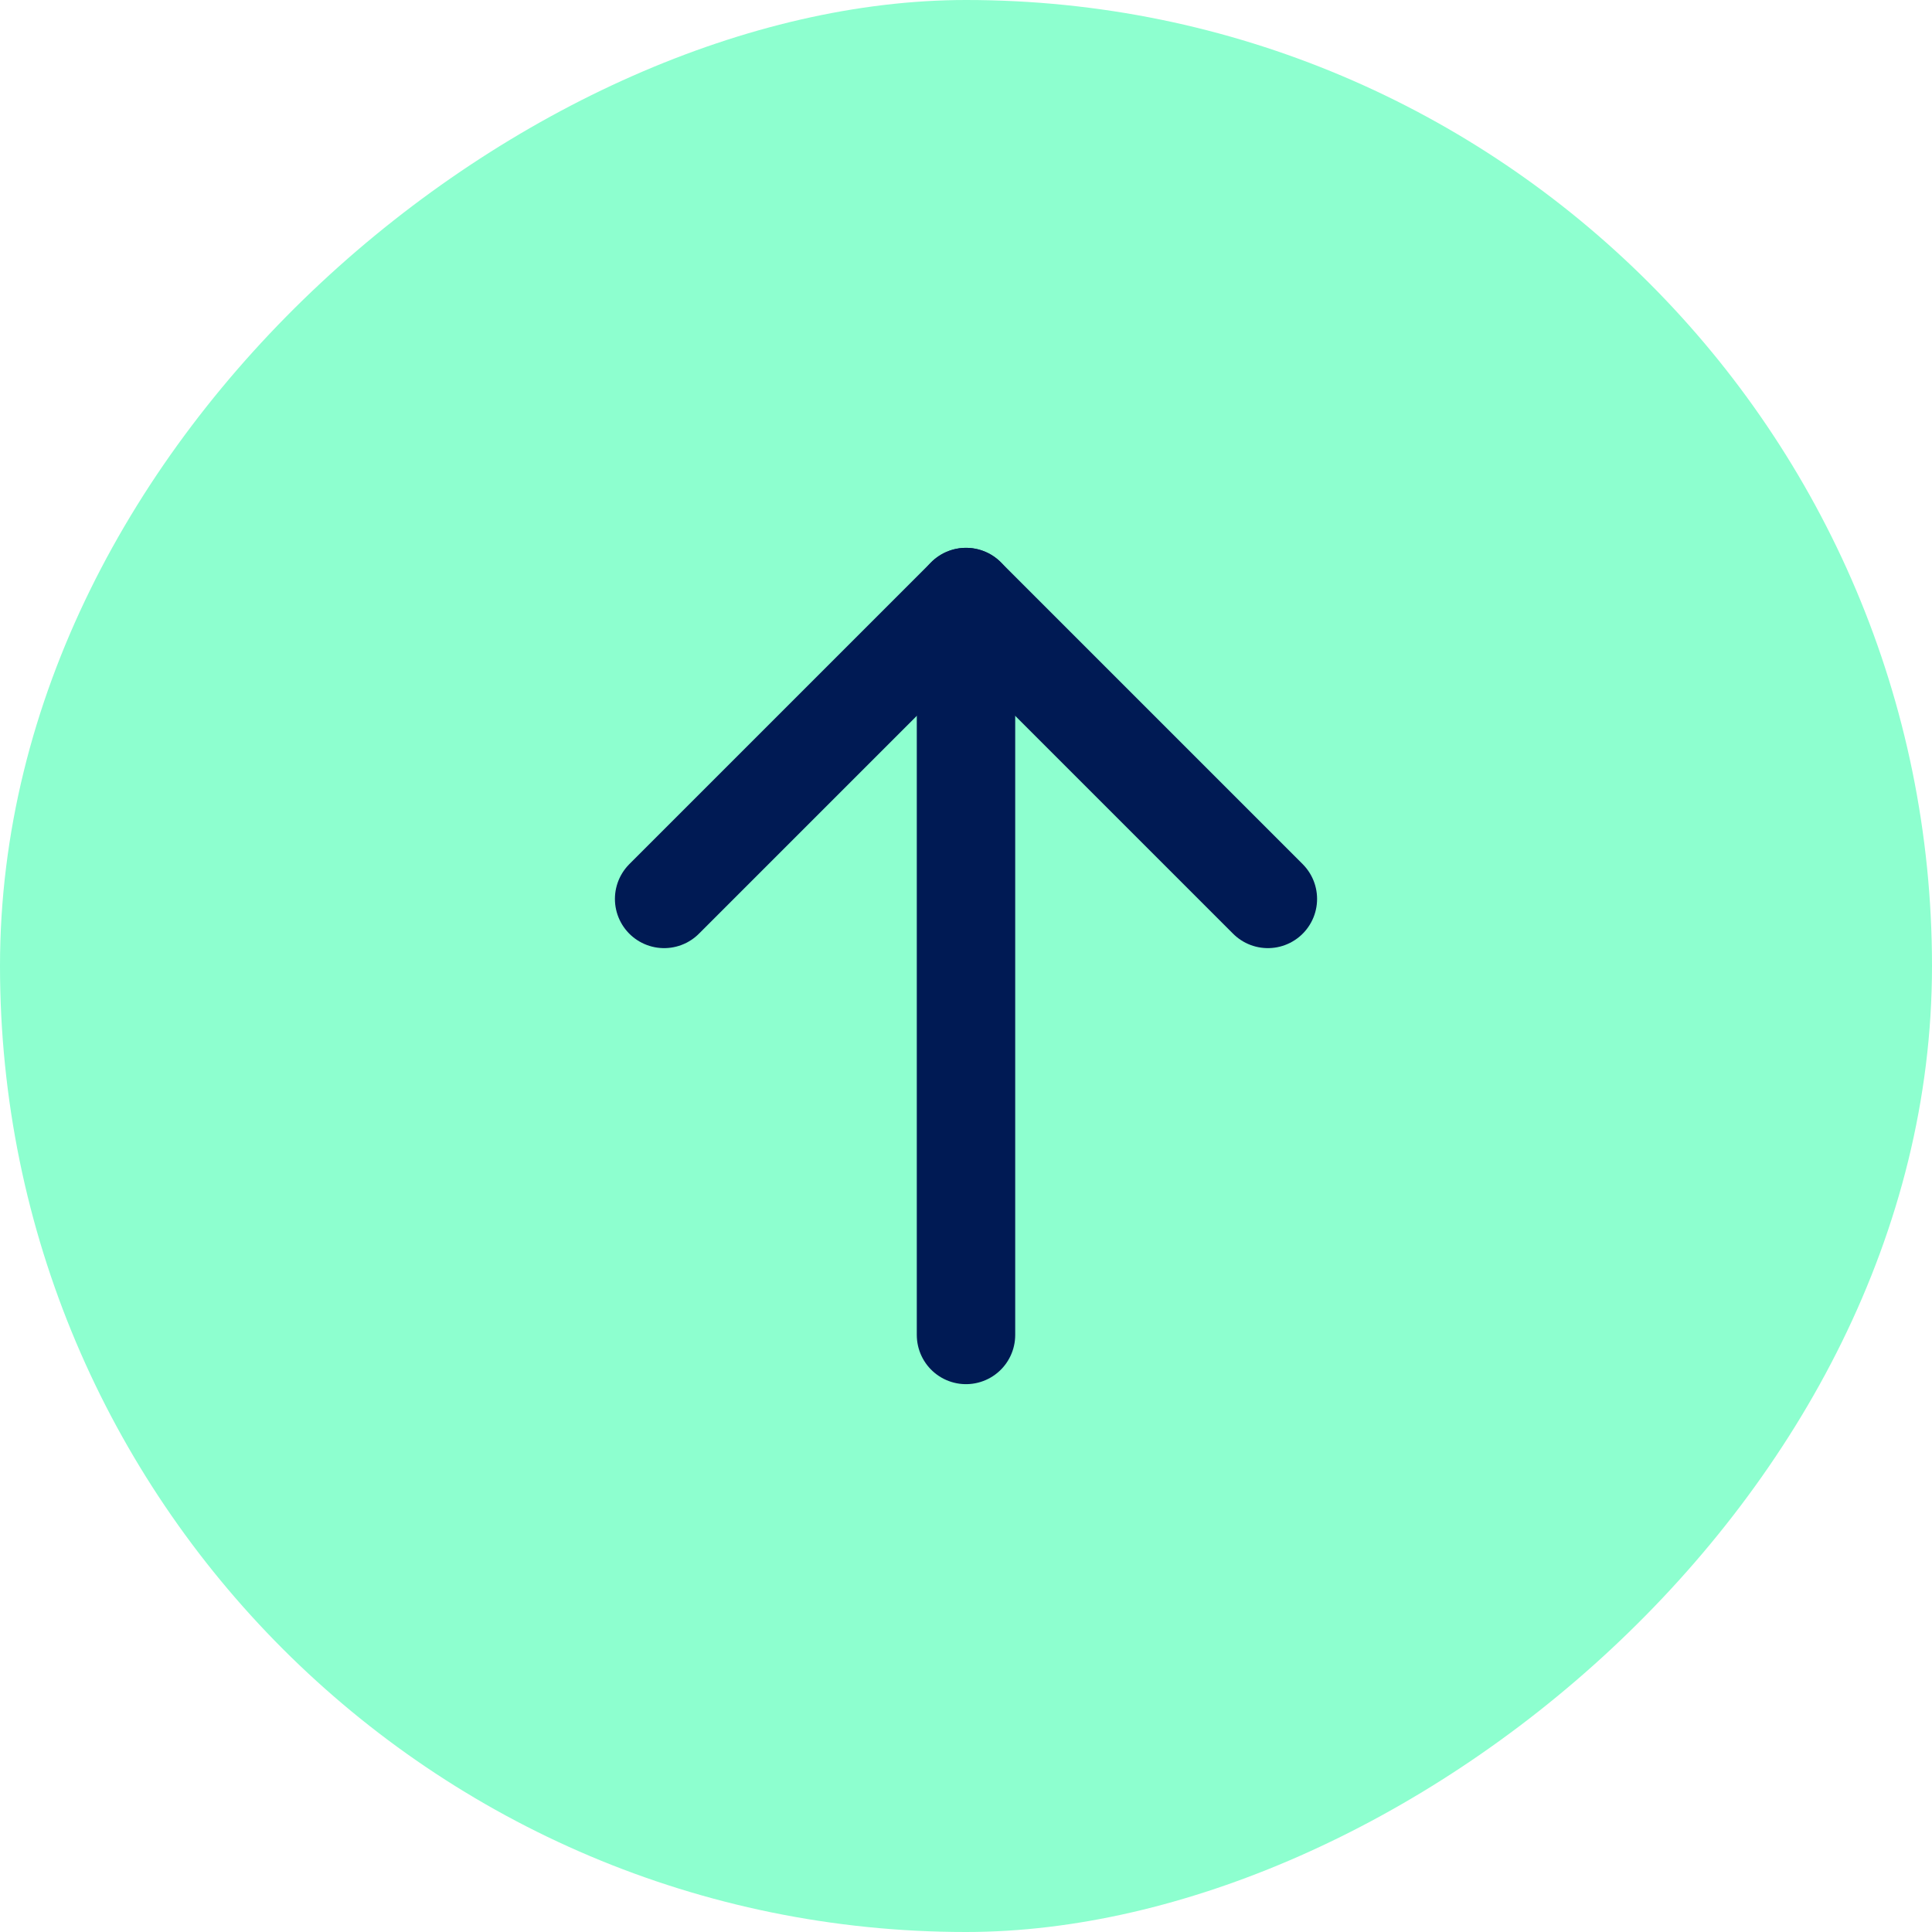
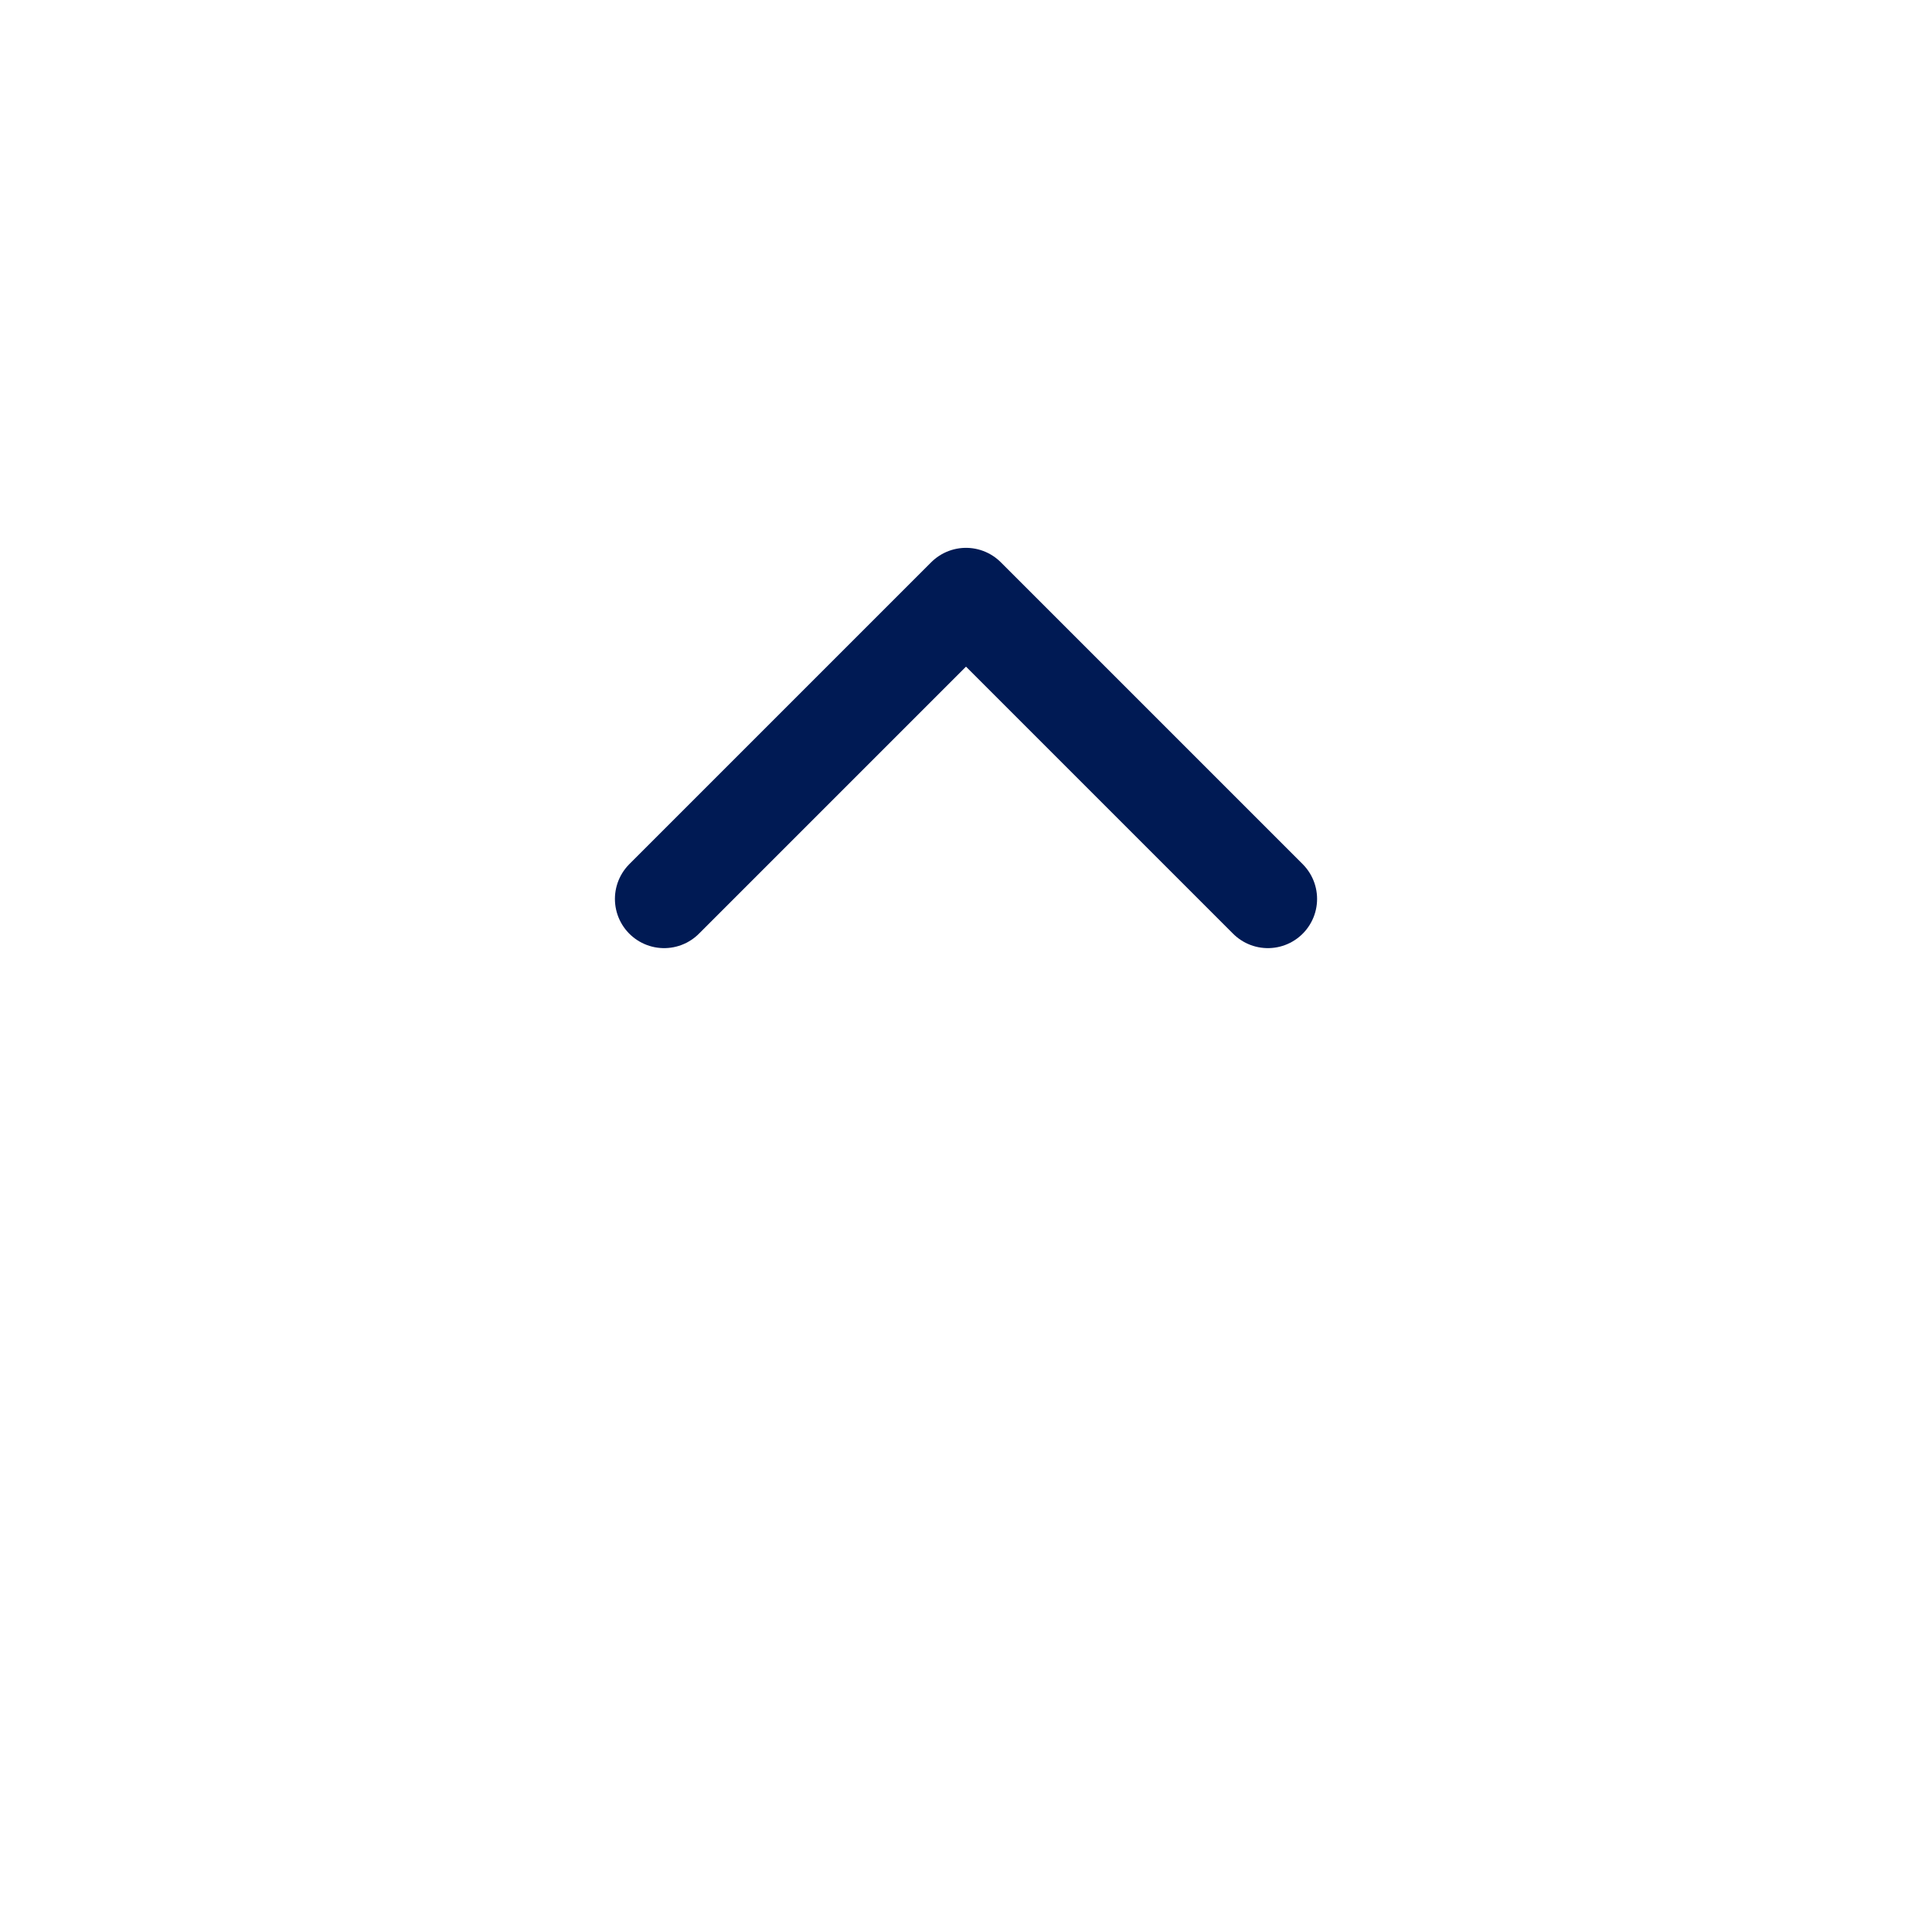
<svg xmlns="http://www.w3.org/2000/svg" width="32" height="32" viewBox="0 0 32 32" fill="none">
-   <rect y="32" width="32" height="32" rx="16" transform="rotate(-90 0 32)" fill="#8DFFCF" />
-   <path d="M16 22.111L16 9.889" stroke="#001A54" stroke-width="1.63" stroke-linecap="round" stroke-linejoin="round" />
  <path d="M11 14.889L16 9.889L21 14.889" stroke="#001A54" stroke-width="1.63" stroke-linecap="round" stroke-linejoin="round" />
</svg>